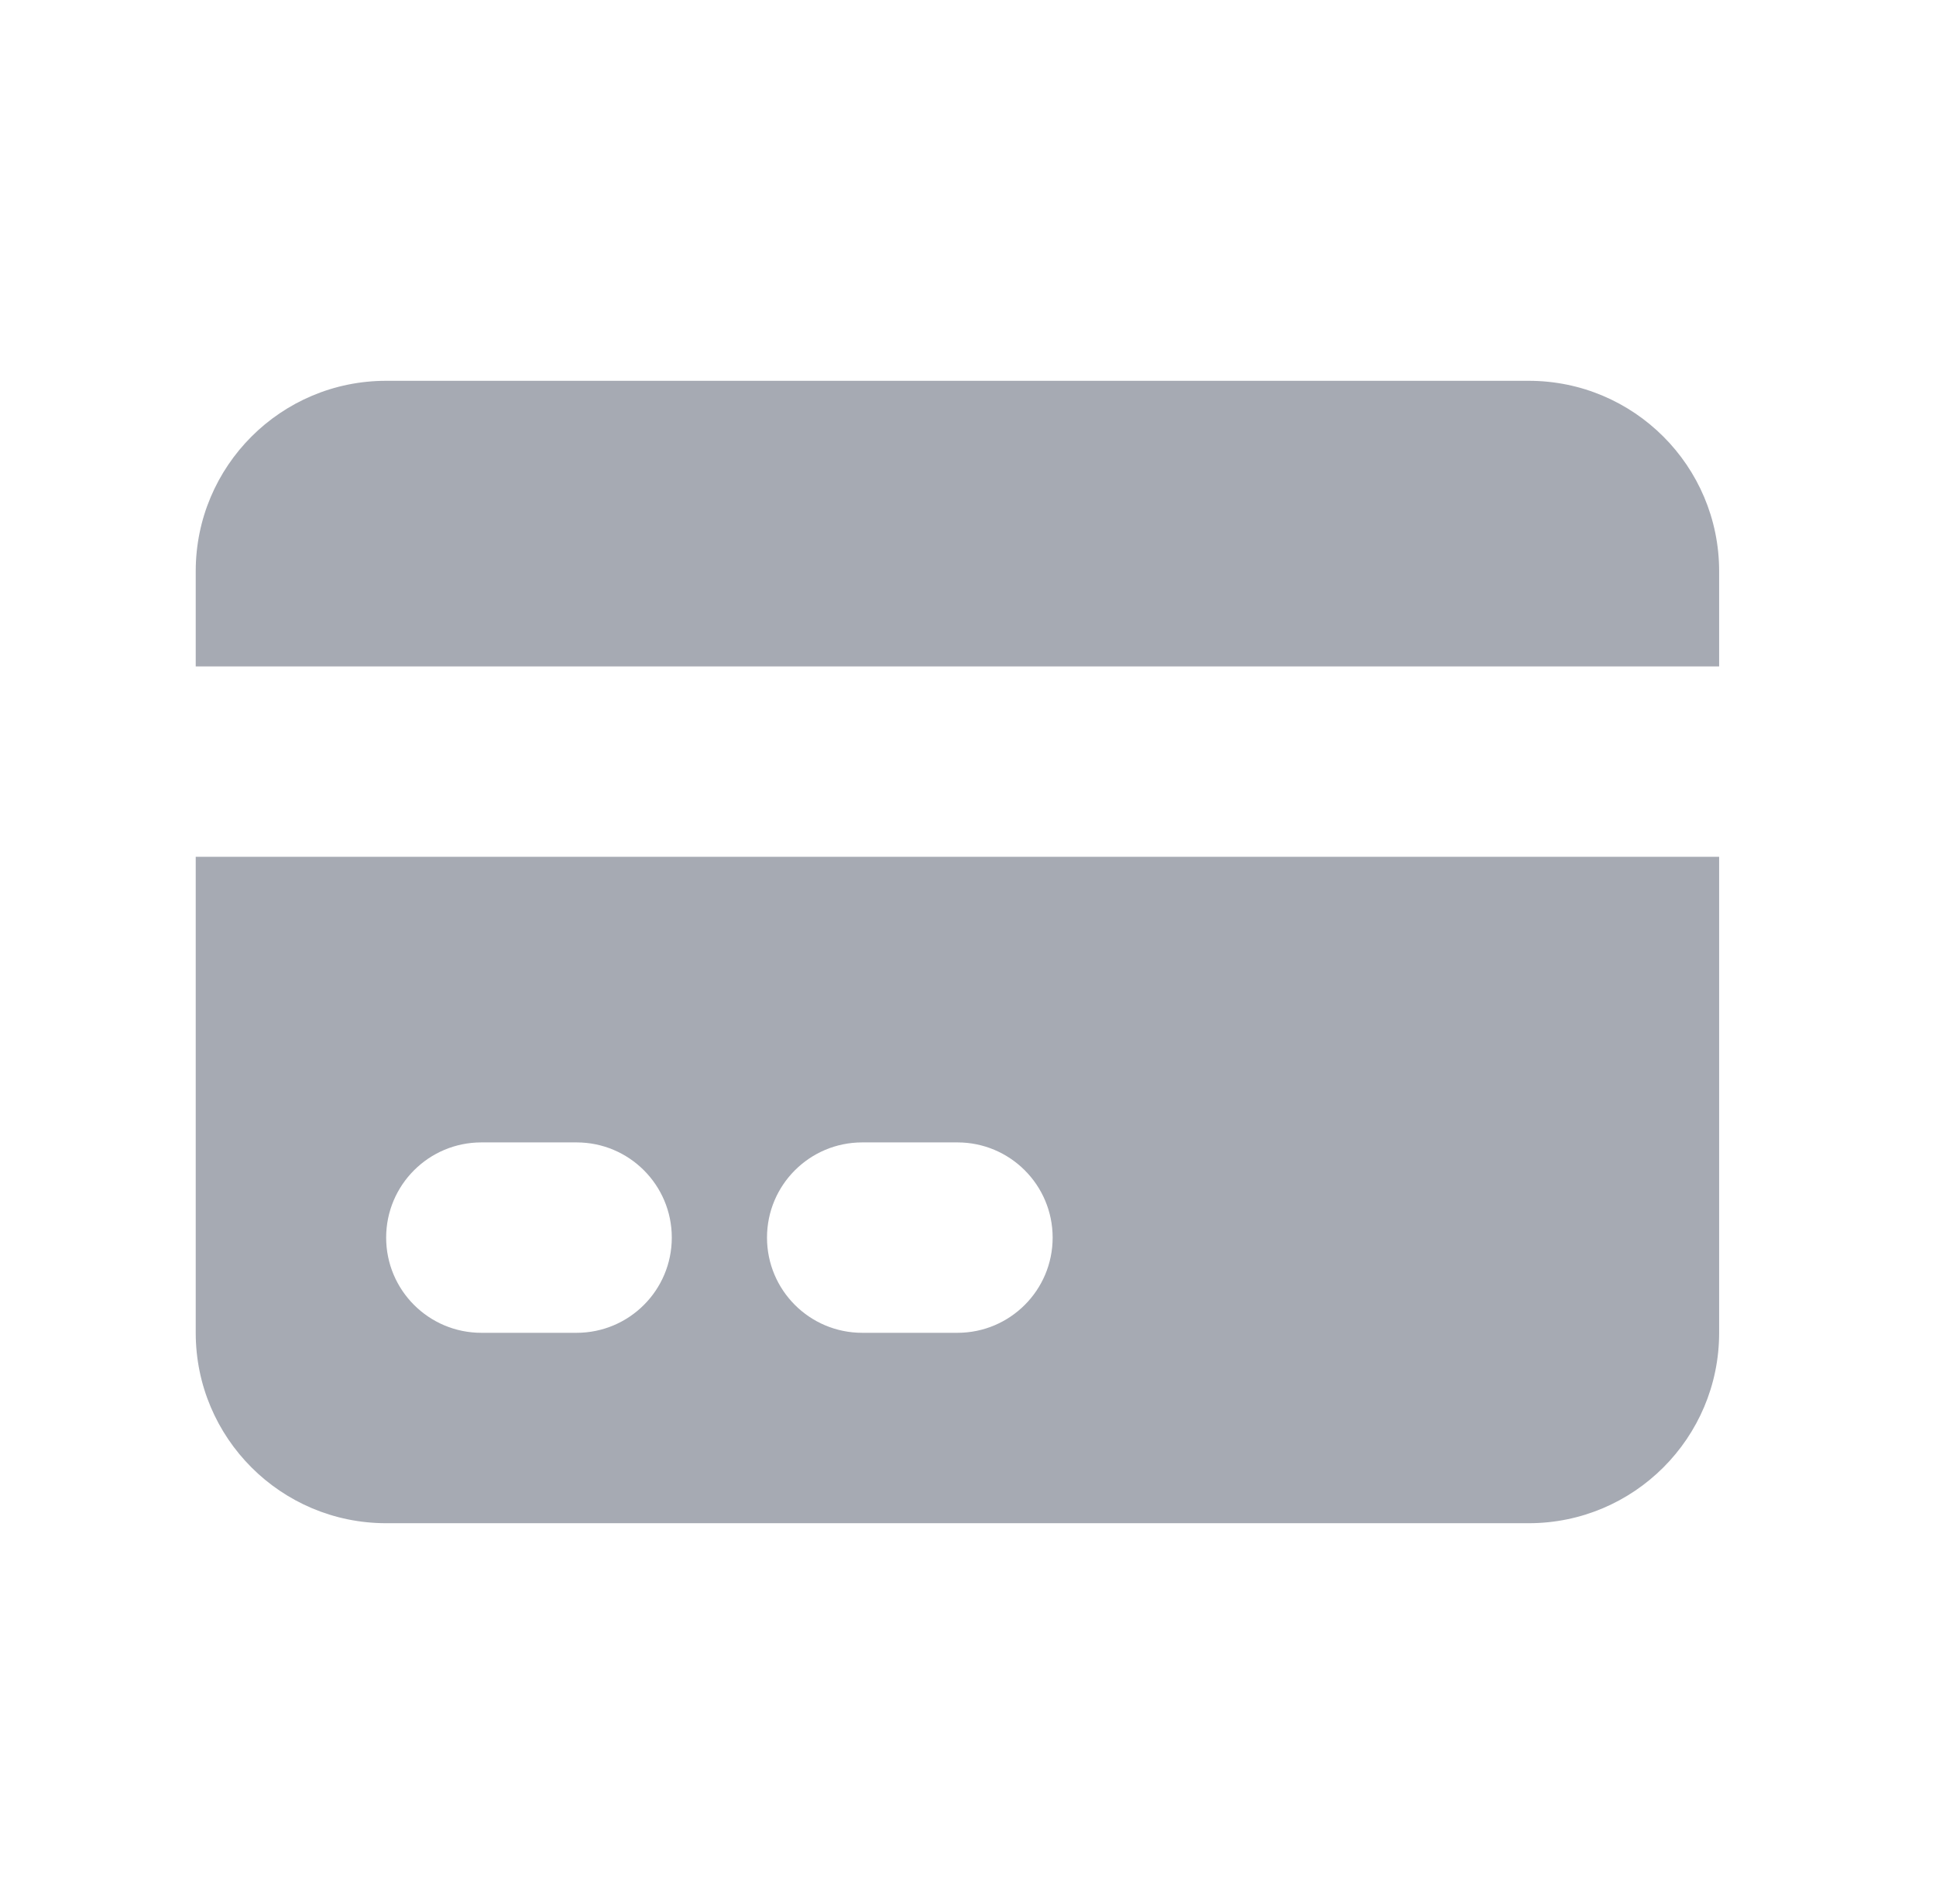
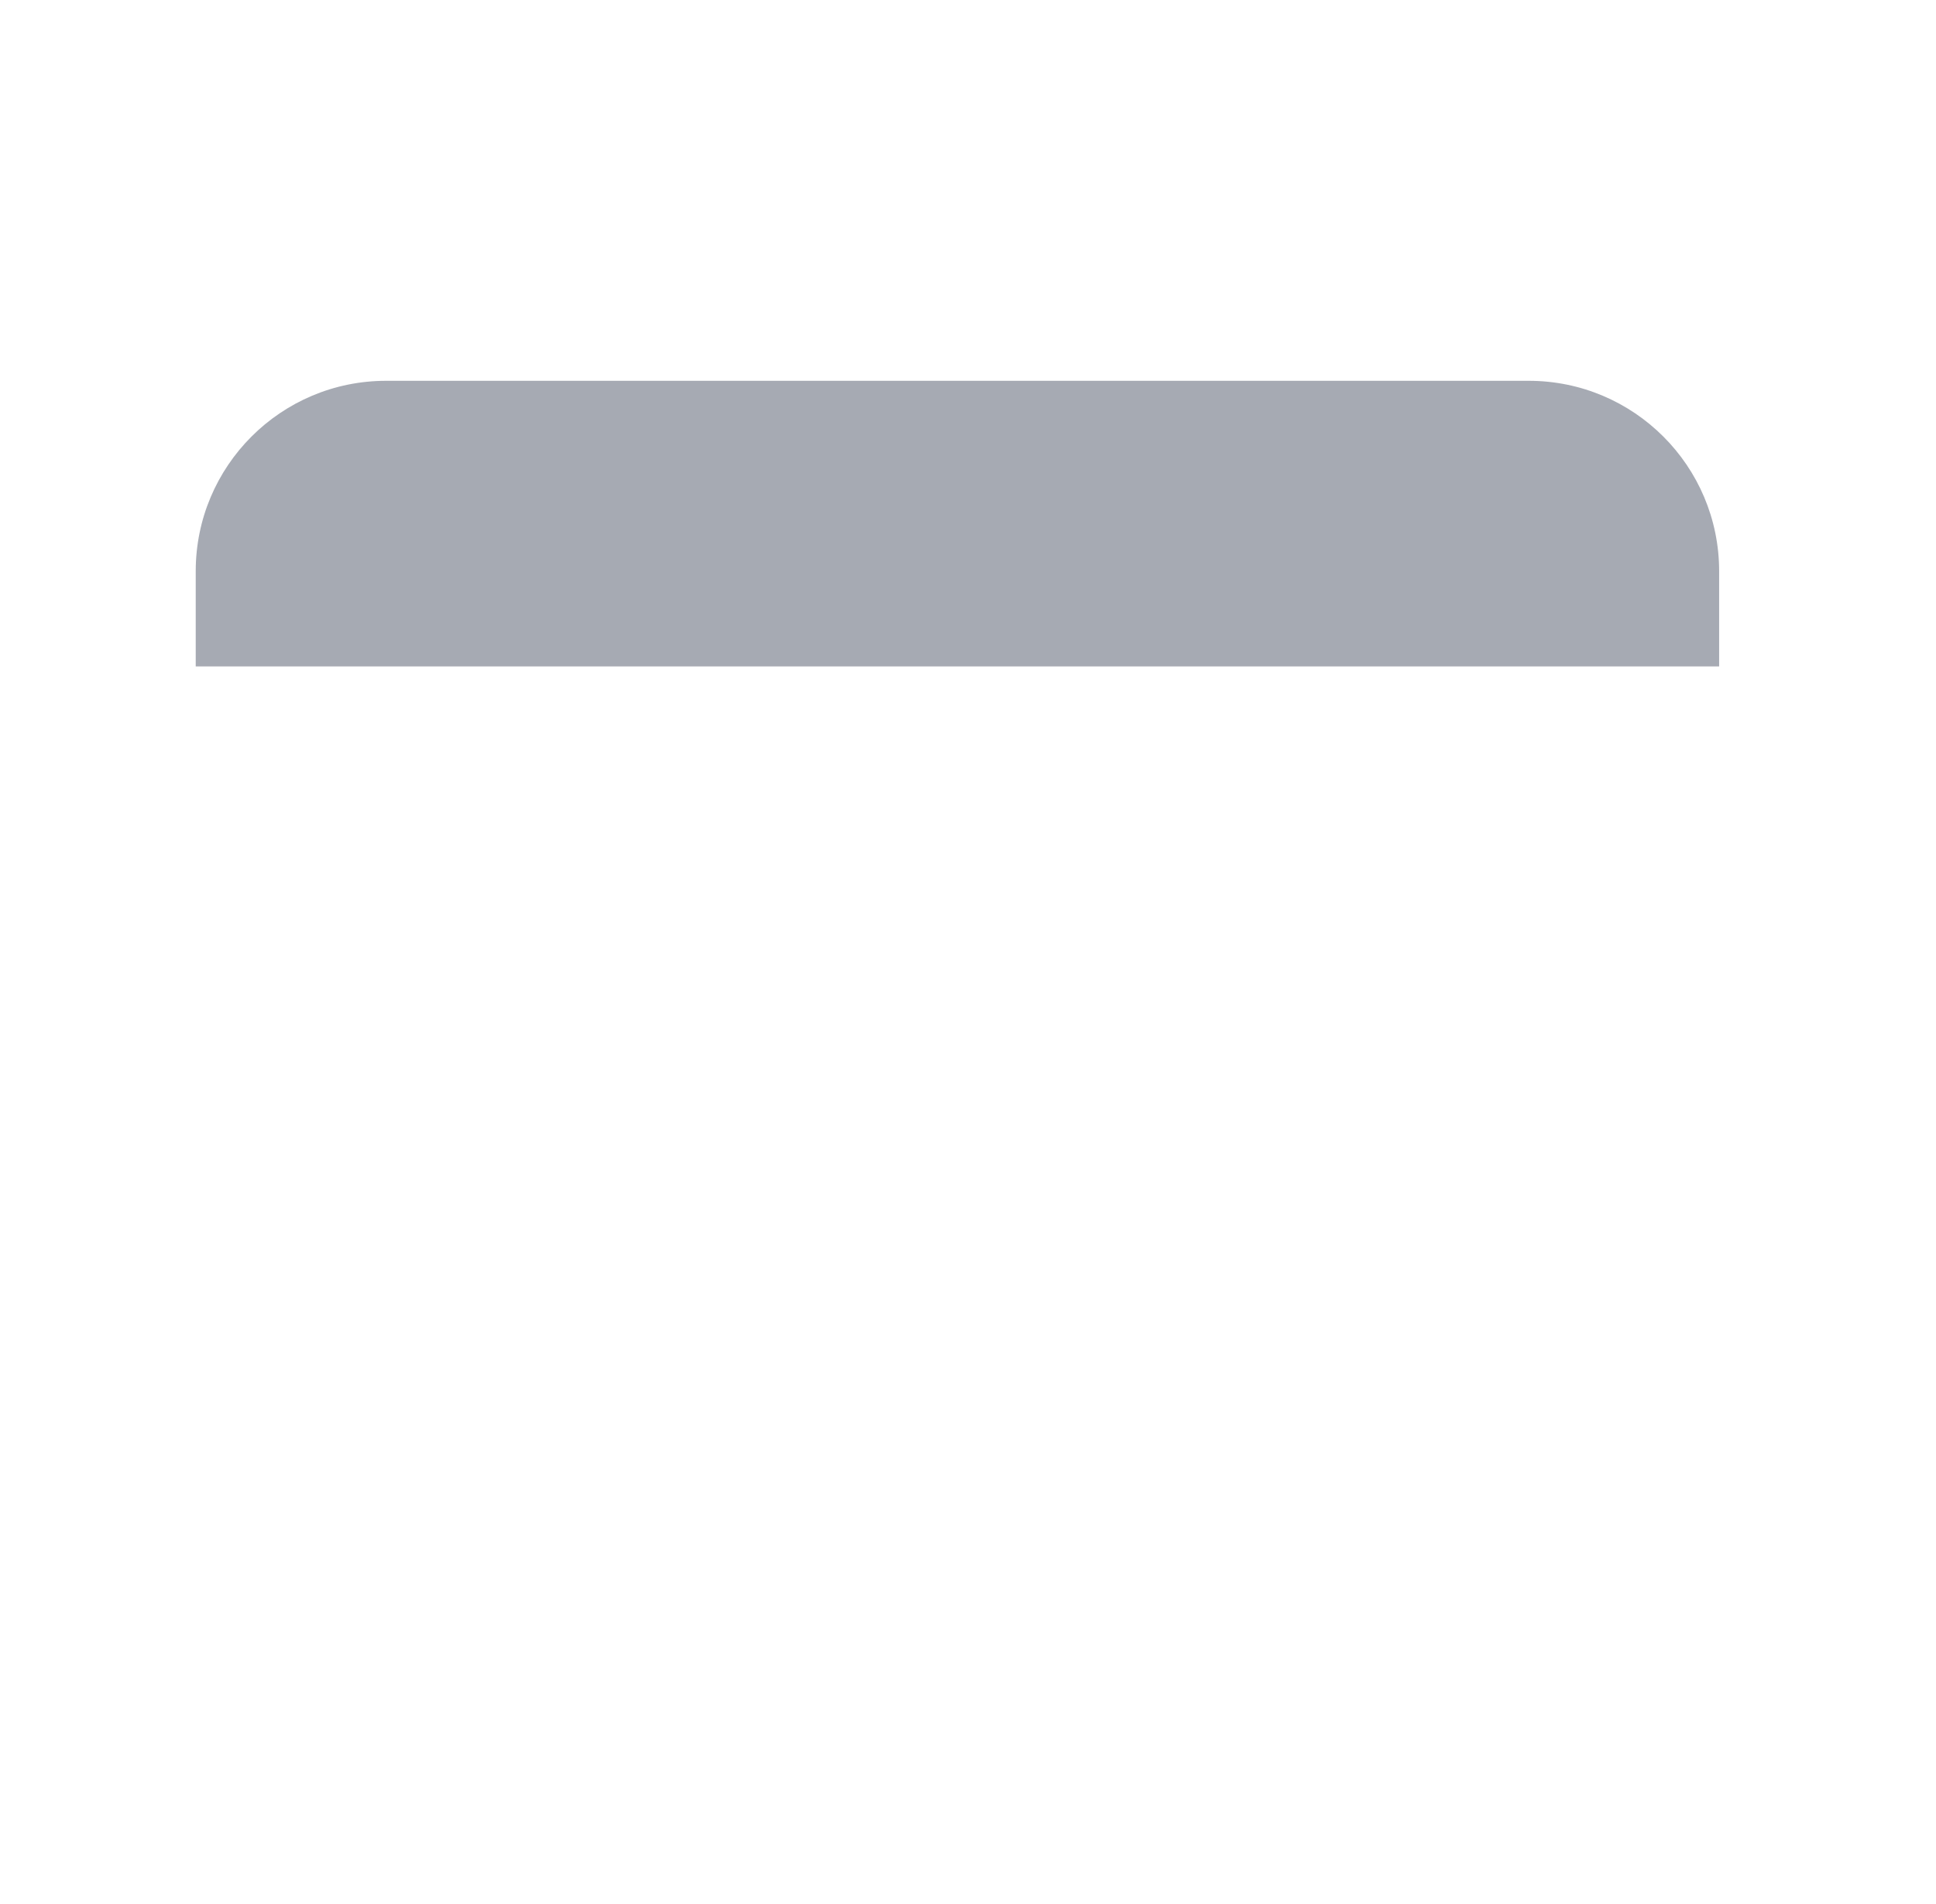
<svg xmlns="http://www.w3.org/2000/svg" width="61" height="60" viewBox="0 0 61 60" fill="none">
  <path d="M12.167 12C8.853 12 6.167 14.686 6.167 18V21H54.167V18C54.167 14.686 51.48 12 48.167 12H12.167Z" fill="#6B7280" fill-opacity="0.6" />
-   <path fill-rule="evenodd" clip-rule="evenodd" d="M54.167 27H6.167V42C6.167 45.314 8.853 48 12.167 48H48.167C51.48 48 54.167 45.314 54.167 42V27ZM12.167 39C12.167 37.343 13.51 36 15.167 36H18.167C19.824 36 21.167 37.343 21.167 39C21.167 40.657 19.824 42 18.167 42H15.167C13.51 42 12.167 40.657 12.167 39ZM27.167 36C25.51 36 24.167 37.343 24.167 39C24.167 40.657 25.51 42 27.167 42H30.167C31.824 42 33.167 40.657 33.167 39C33.167 37.343 31.824 36 30.167 36H27.167Z" fill="#6B7280" fill-opacity="0.6" />
</svg>